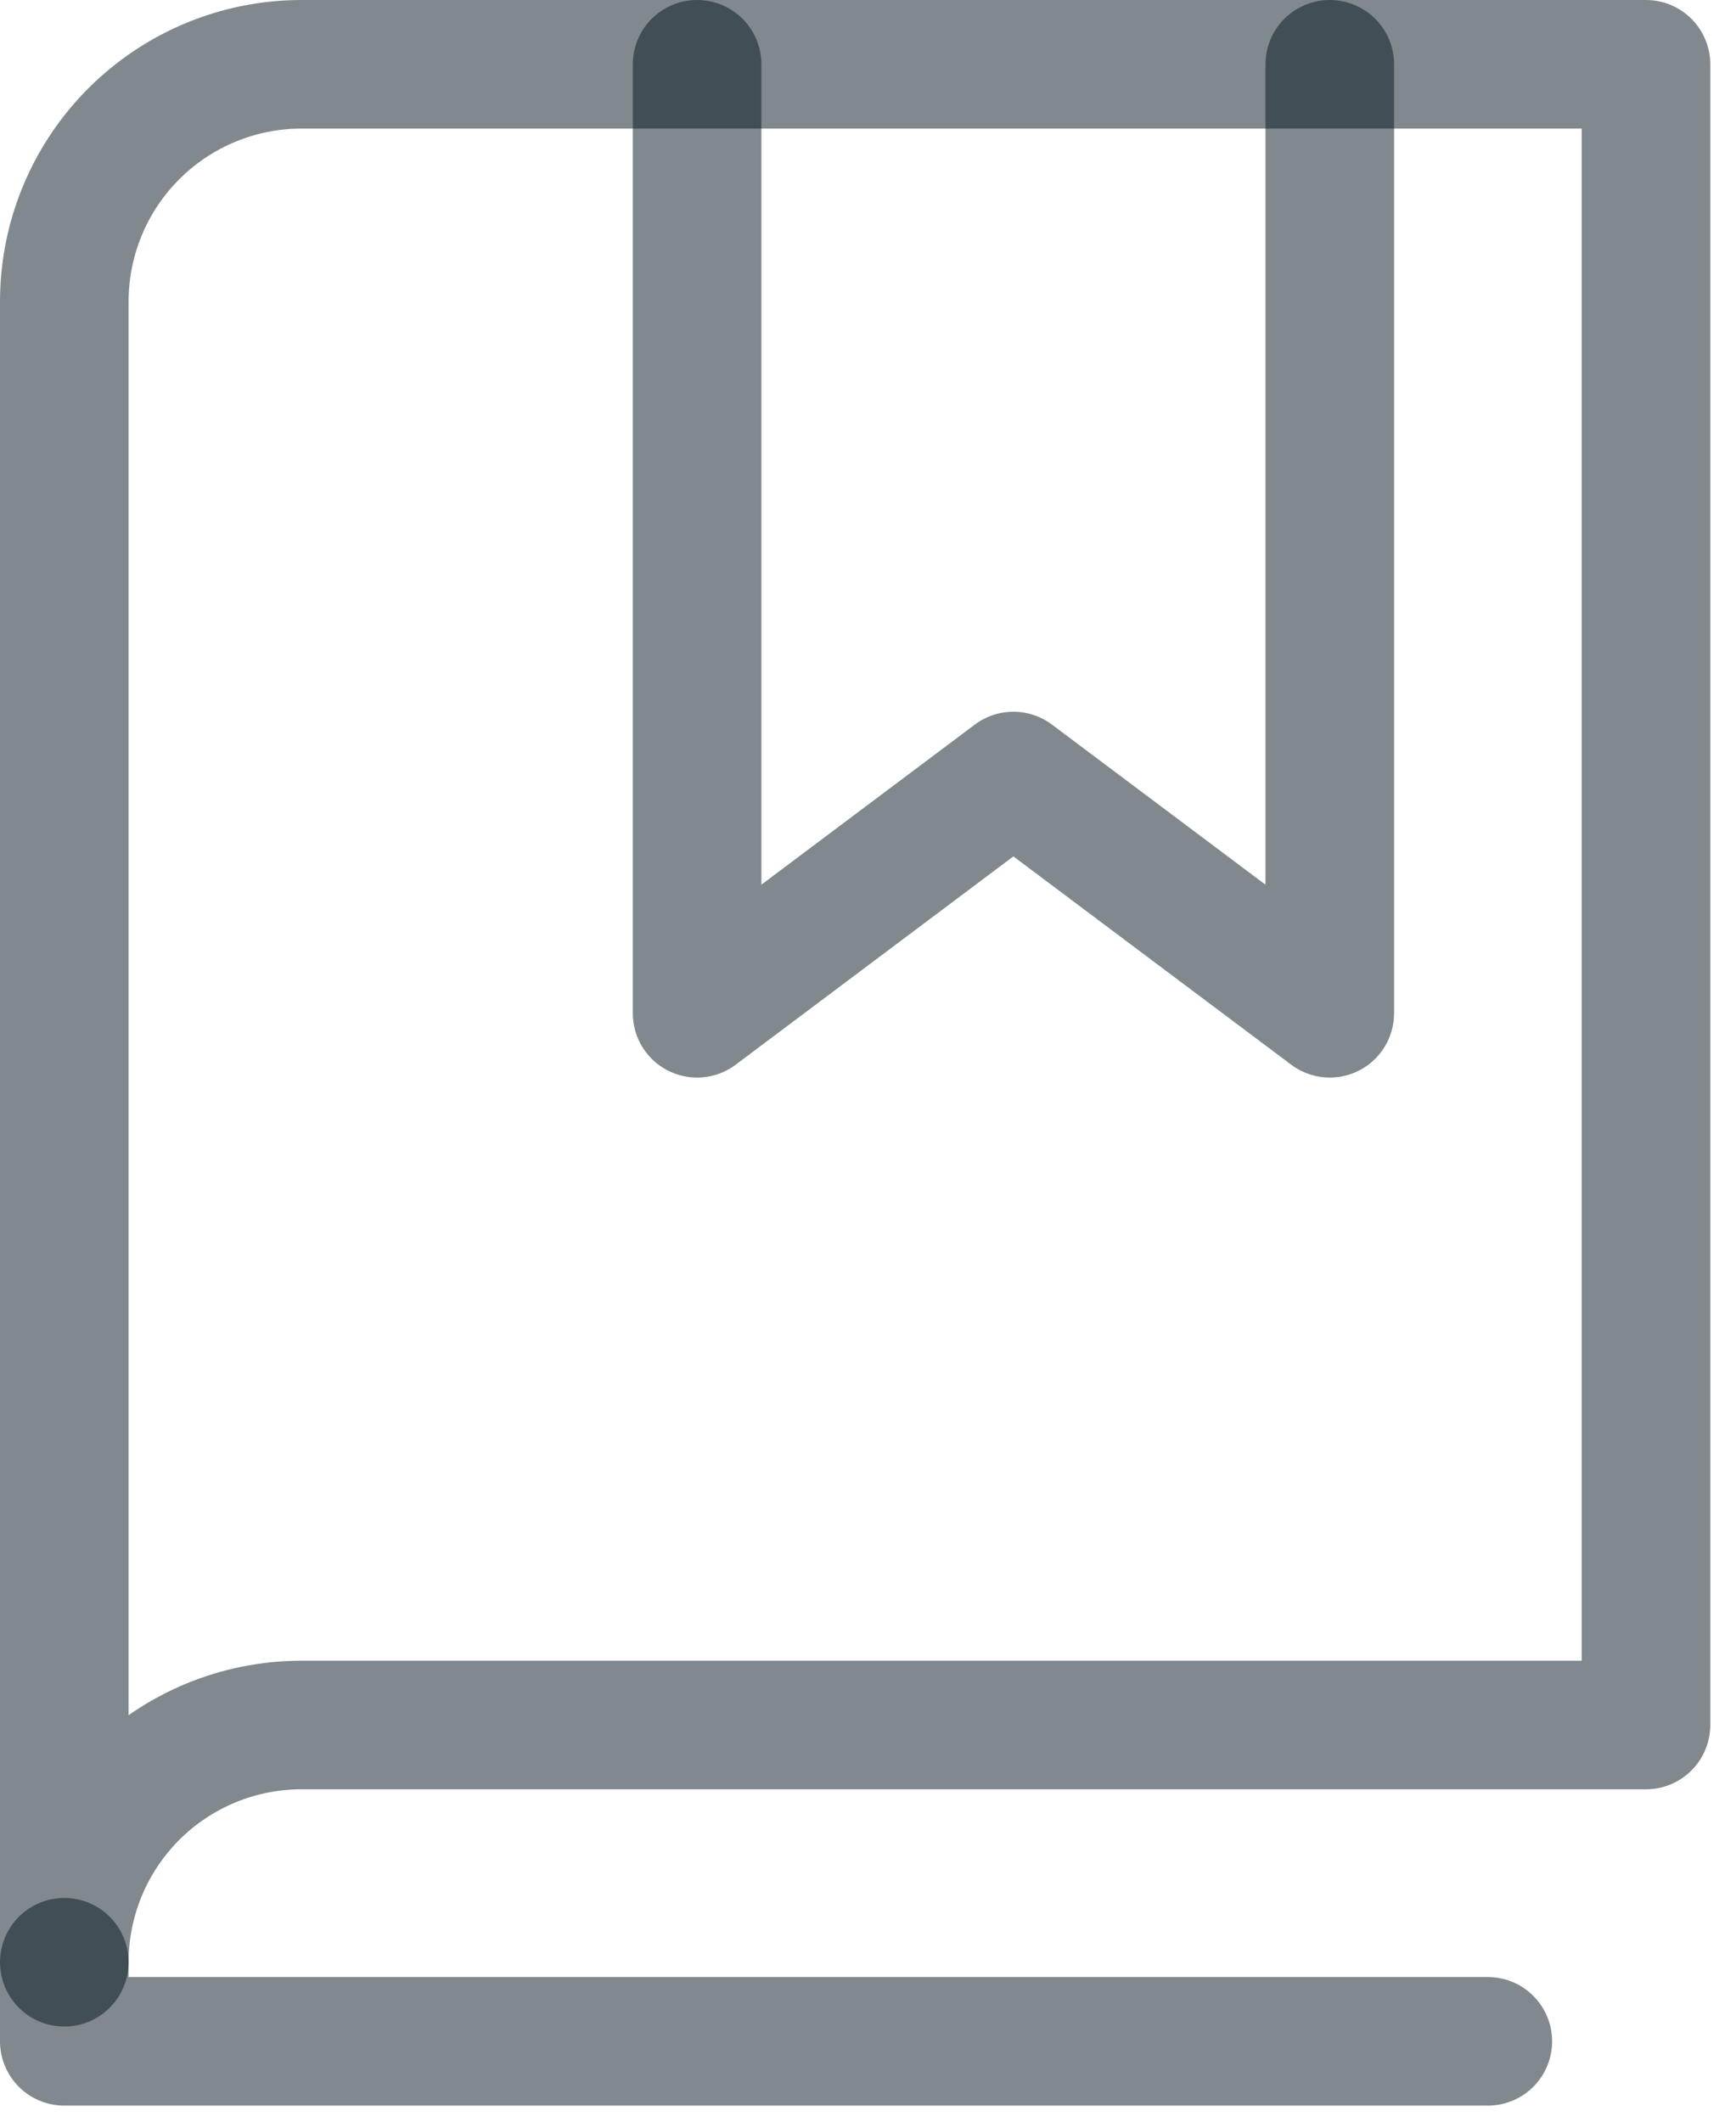
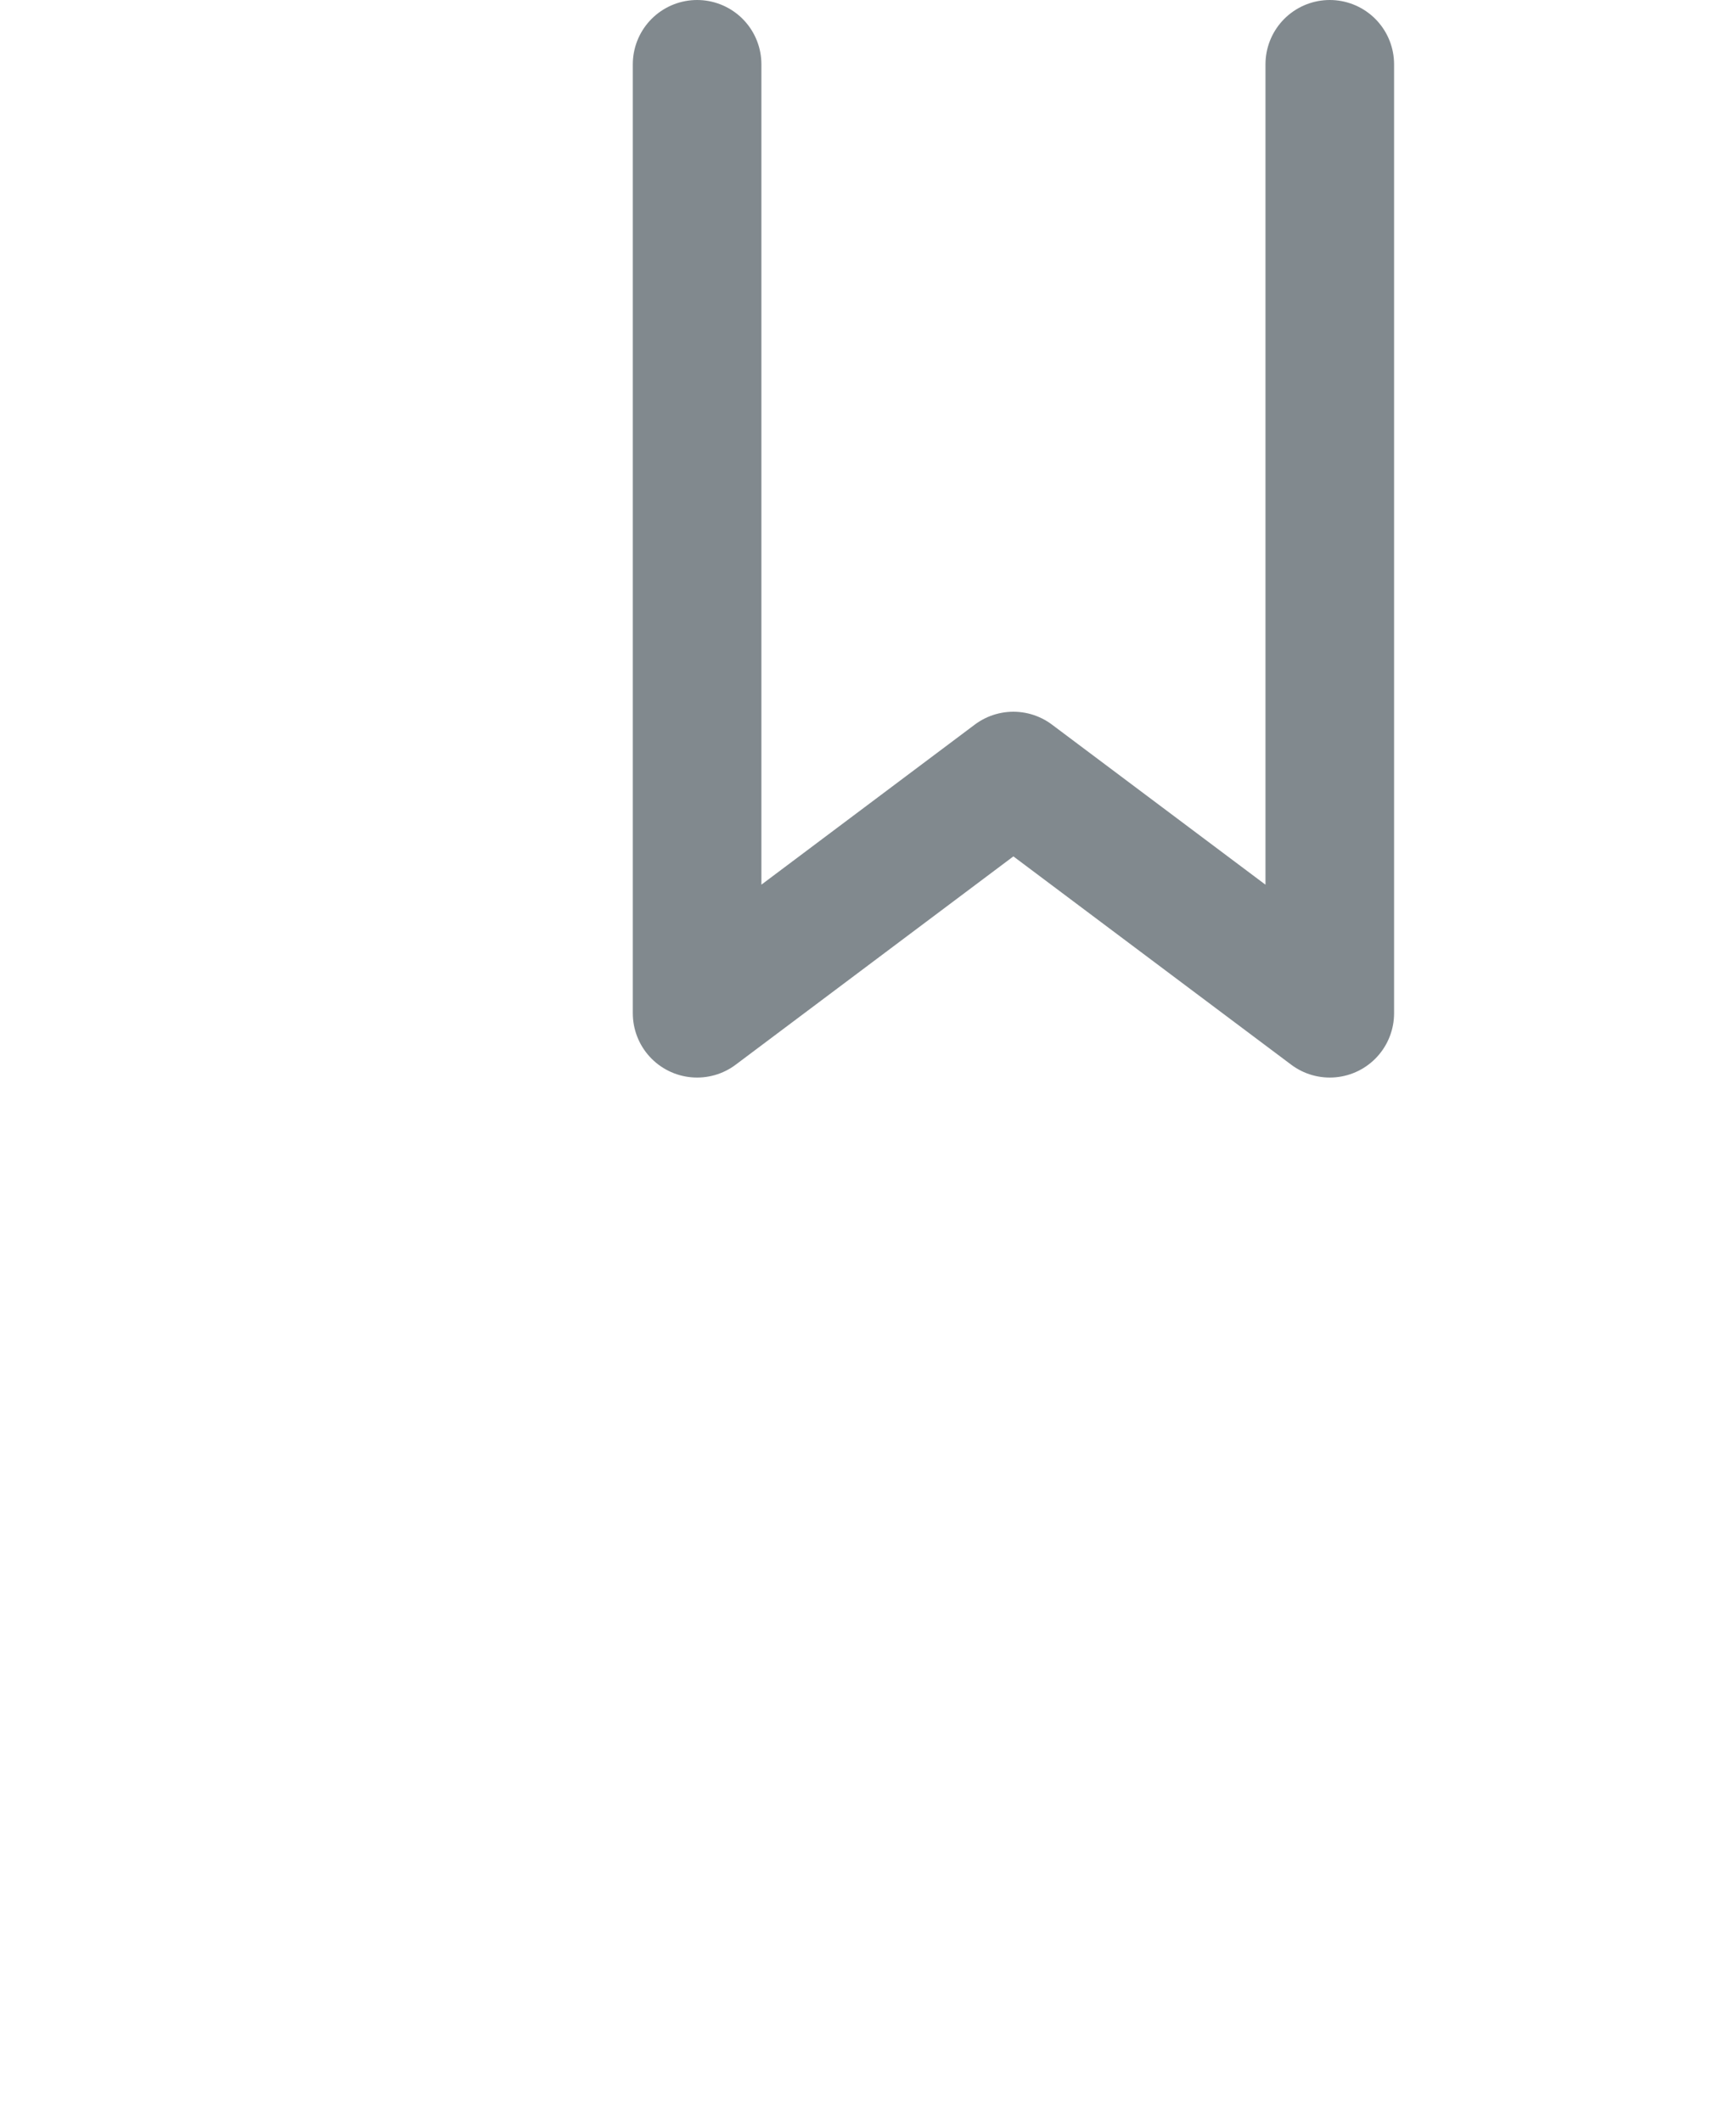
<svg xmlns="http://www.w3.org/2000/svg" width="27" height="33" viewBox="0 0 27 33" fill="none">
-   <path d="M1 30.52C1 29.541 1.389 28.602 2.081 27.91C2.773 27.218 3.711 26.83 4.69 26.83H25.6V1H4.69C3.711 1 2.773 1.389 2.081 2.081C1.389 2.773 1 3.711 1 4.69V30.52Z" stroke="#04151E" stroke-opacity="0.5" stroke-width="2" stroke-linecap="round" stroke-linejoin="round" />
-   <path d="M1 30.52V31.75H23.14" stroke="#04151E" stroke-opacity="0.5" stroke-width="2" stroke-linecap="round" stroke-linejoin="round" />
  <path d="M20.682 1V15.76L15.761 12.07L10.842 15.76V1" stroke="#04151E" stroke-opacity="0.5" stroke-width="2" stroke-linecap="round" stroke-linejoin="round" />
</svg>